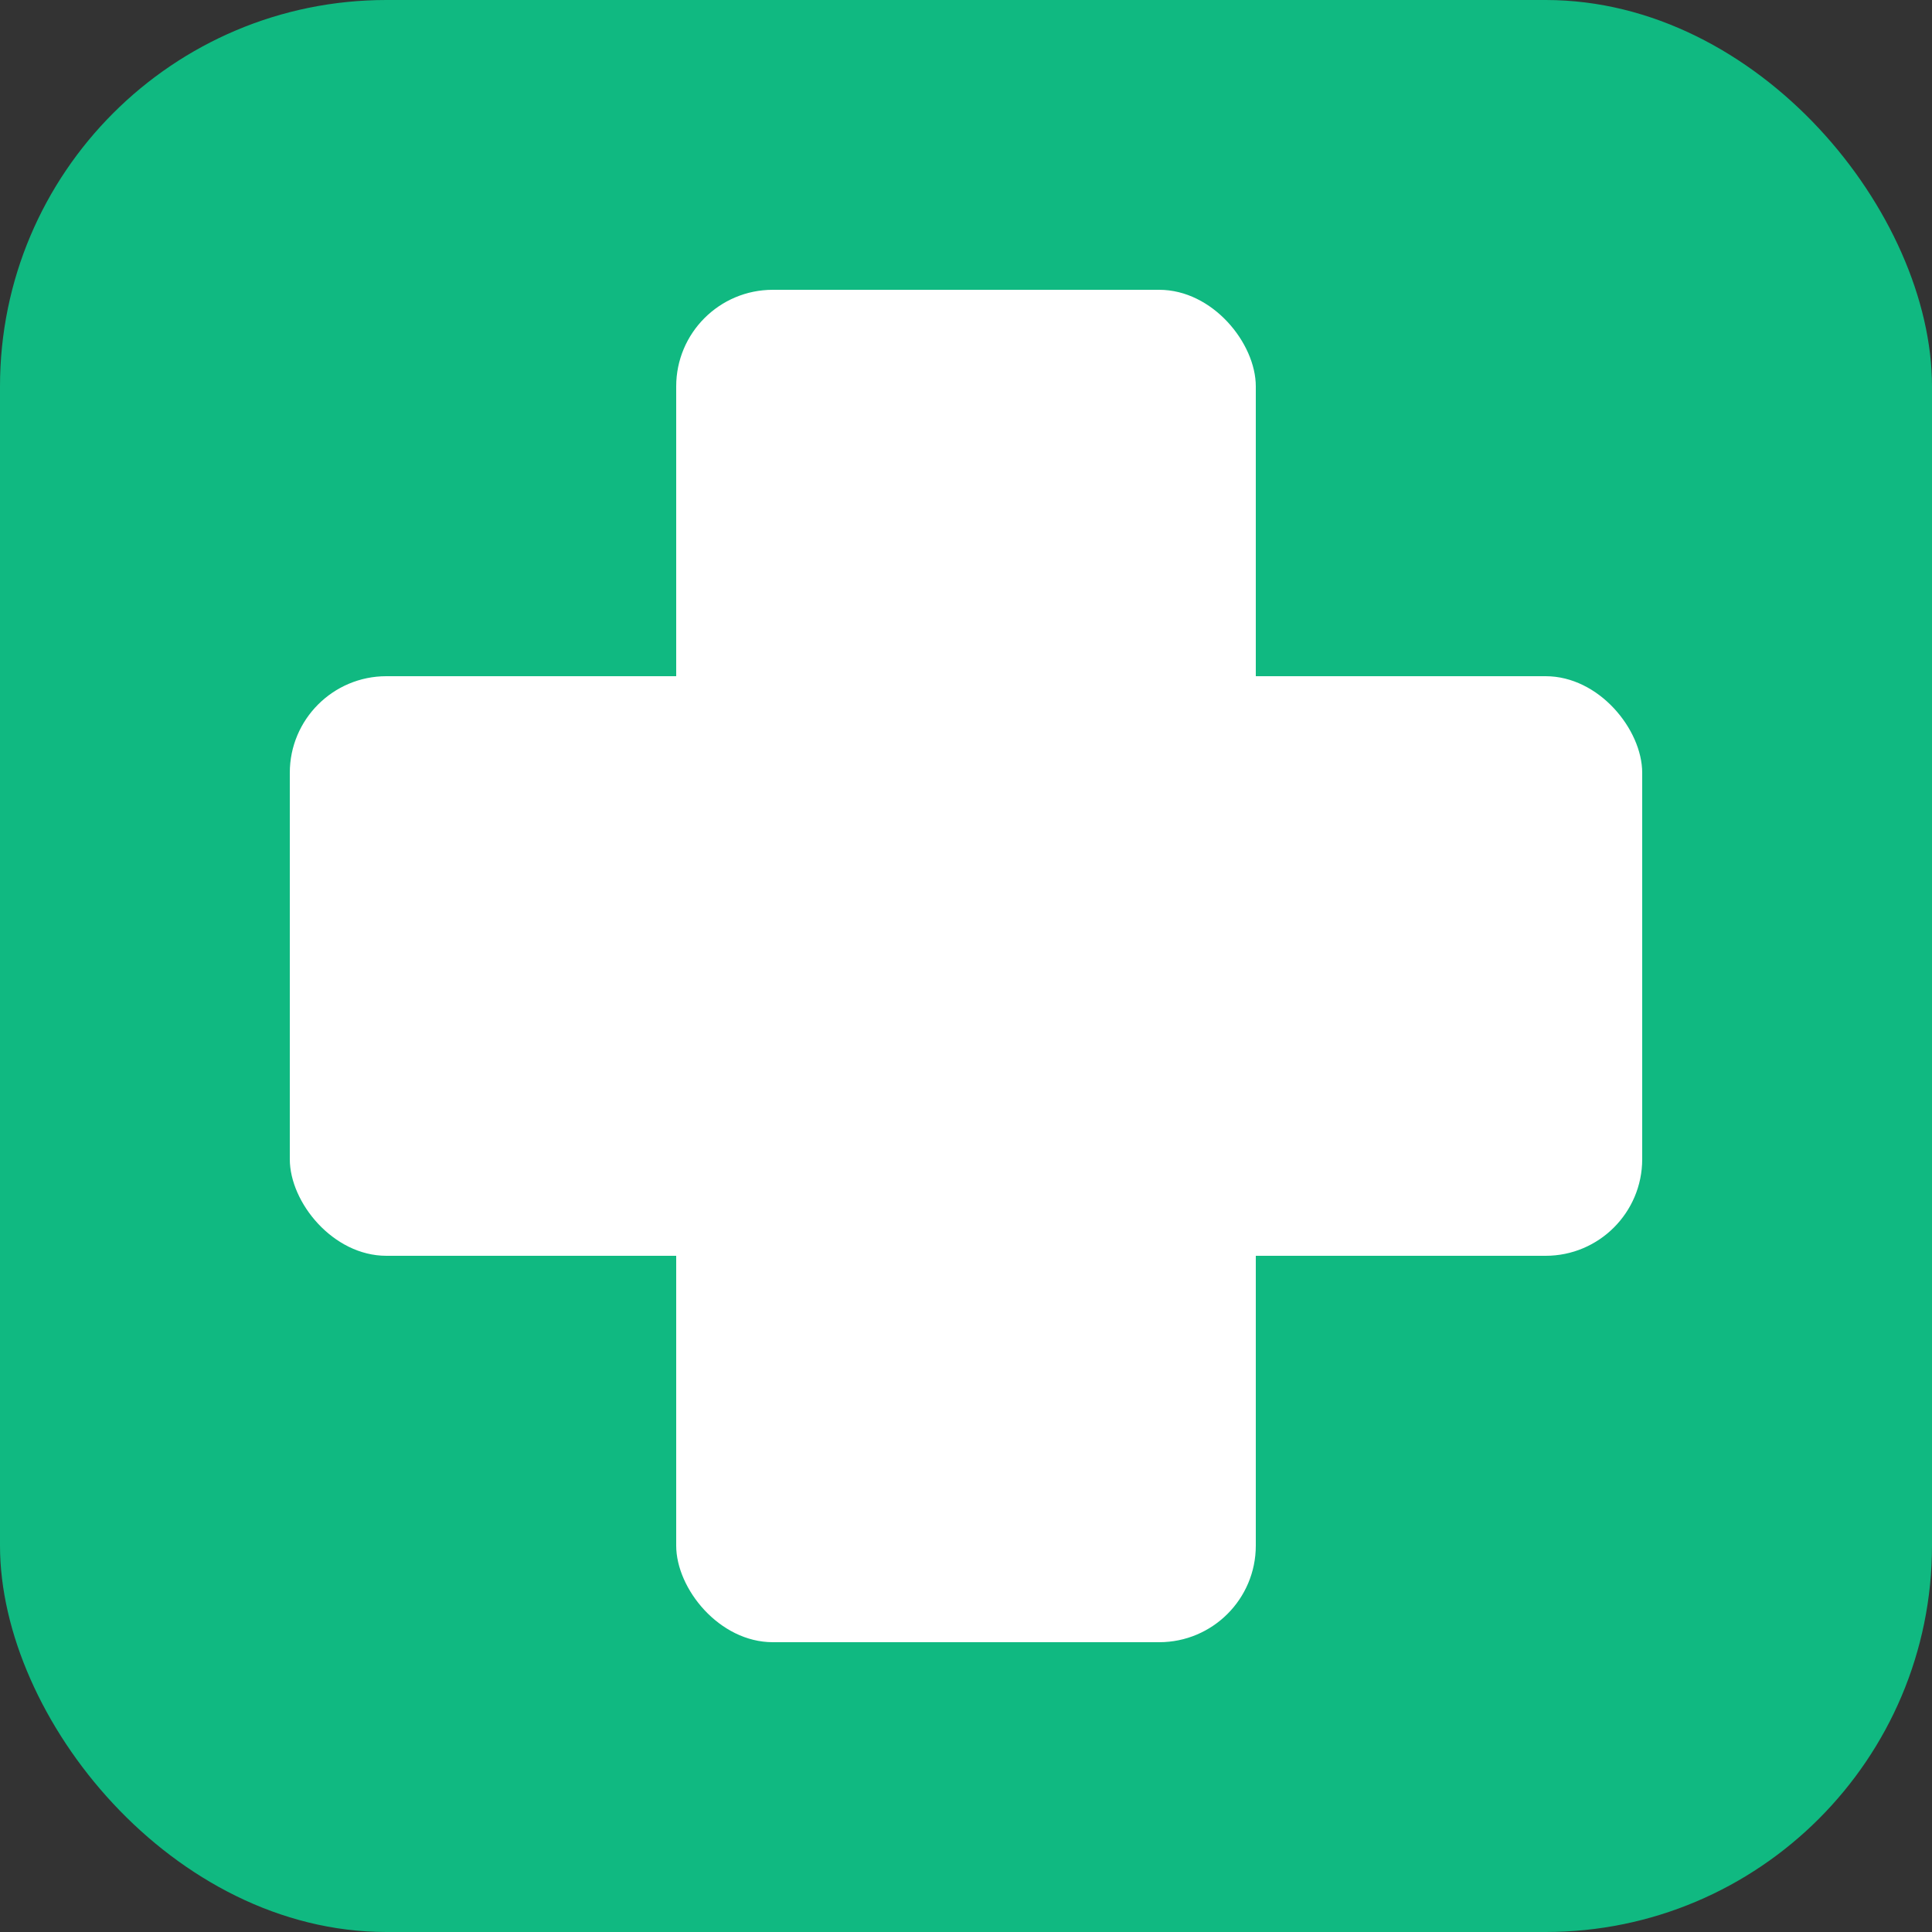
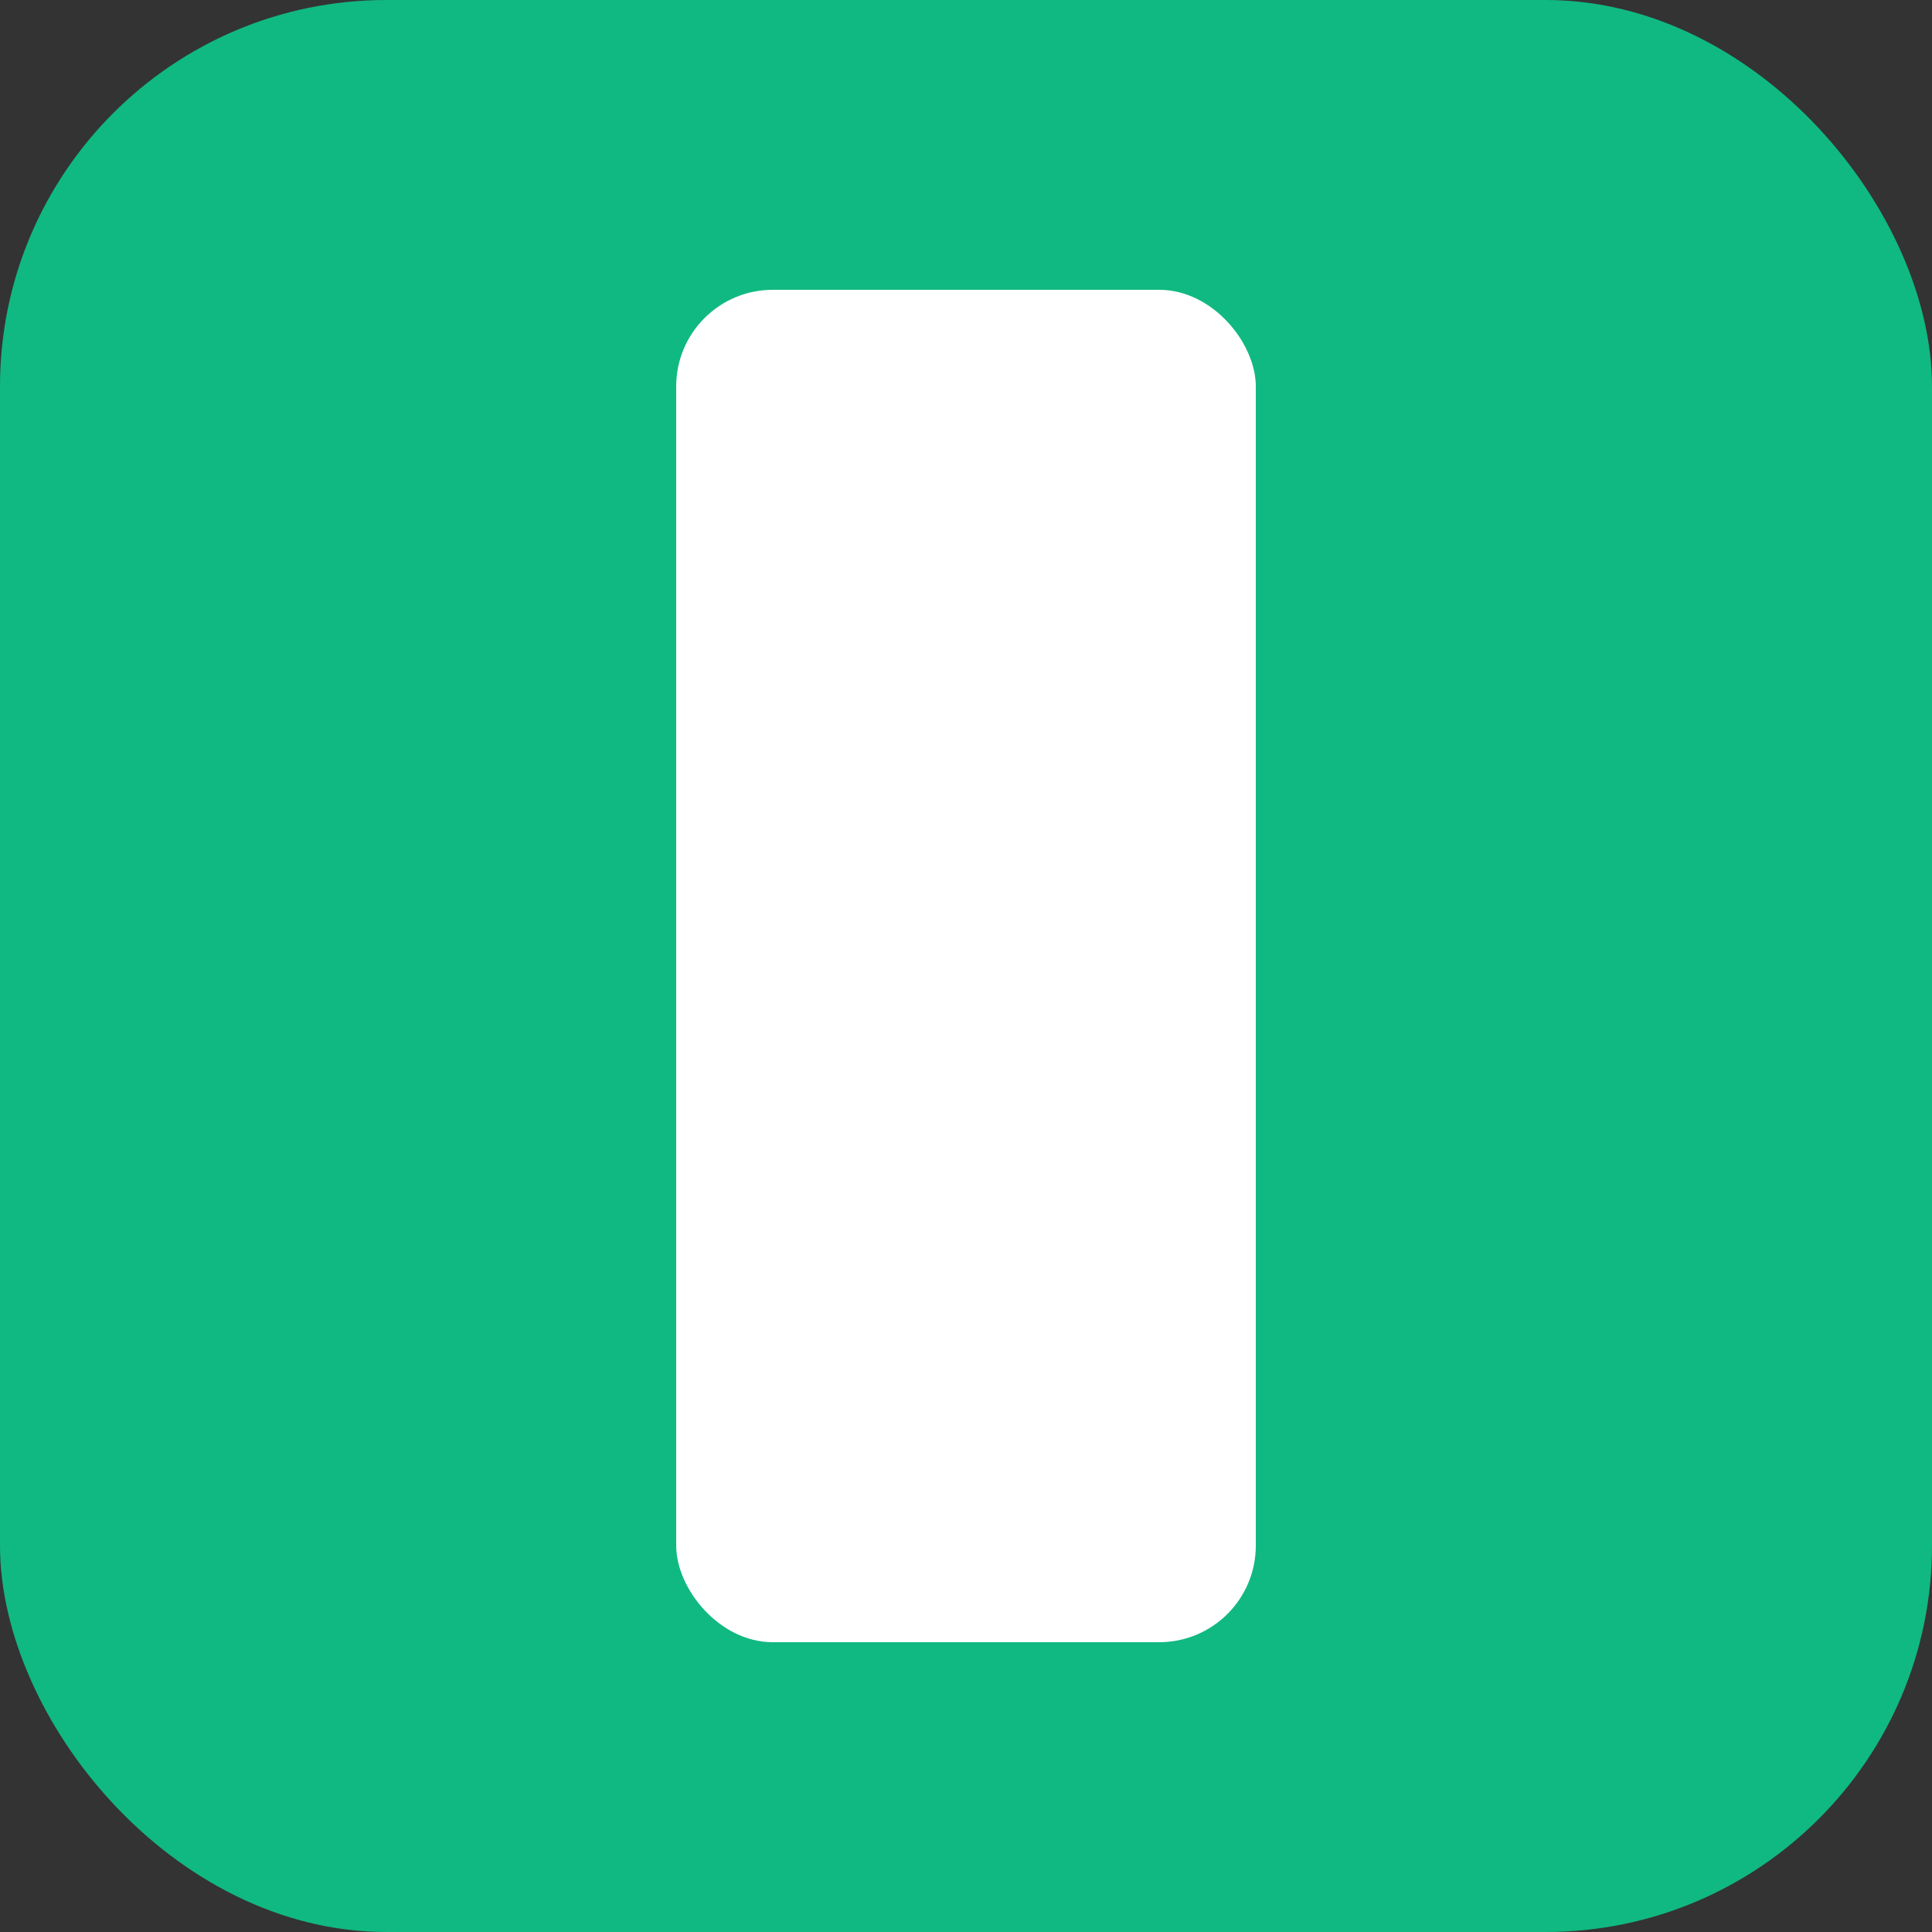
<svg xmlns="http://www.w3.org/2000/svg" viewBox="0 0 100 100">
  <rect x="0" y="0" width="100" height="100" fill="#333333" stroke="none" />
  <rect width="100" height="100" rx="20" fill="#10b981" />
  <rect x="35" y="15" width="30" height="70" rx="5" fill="white" />
-   <rect x="15" y="35" width="70" height="30" rx="5" fill="white" />
</svg>